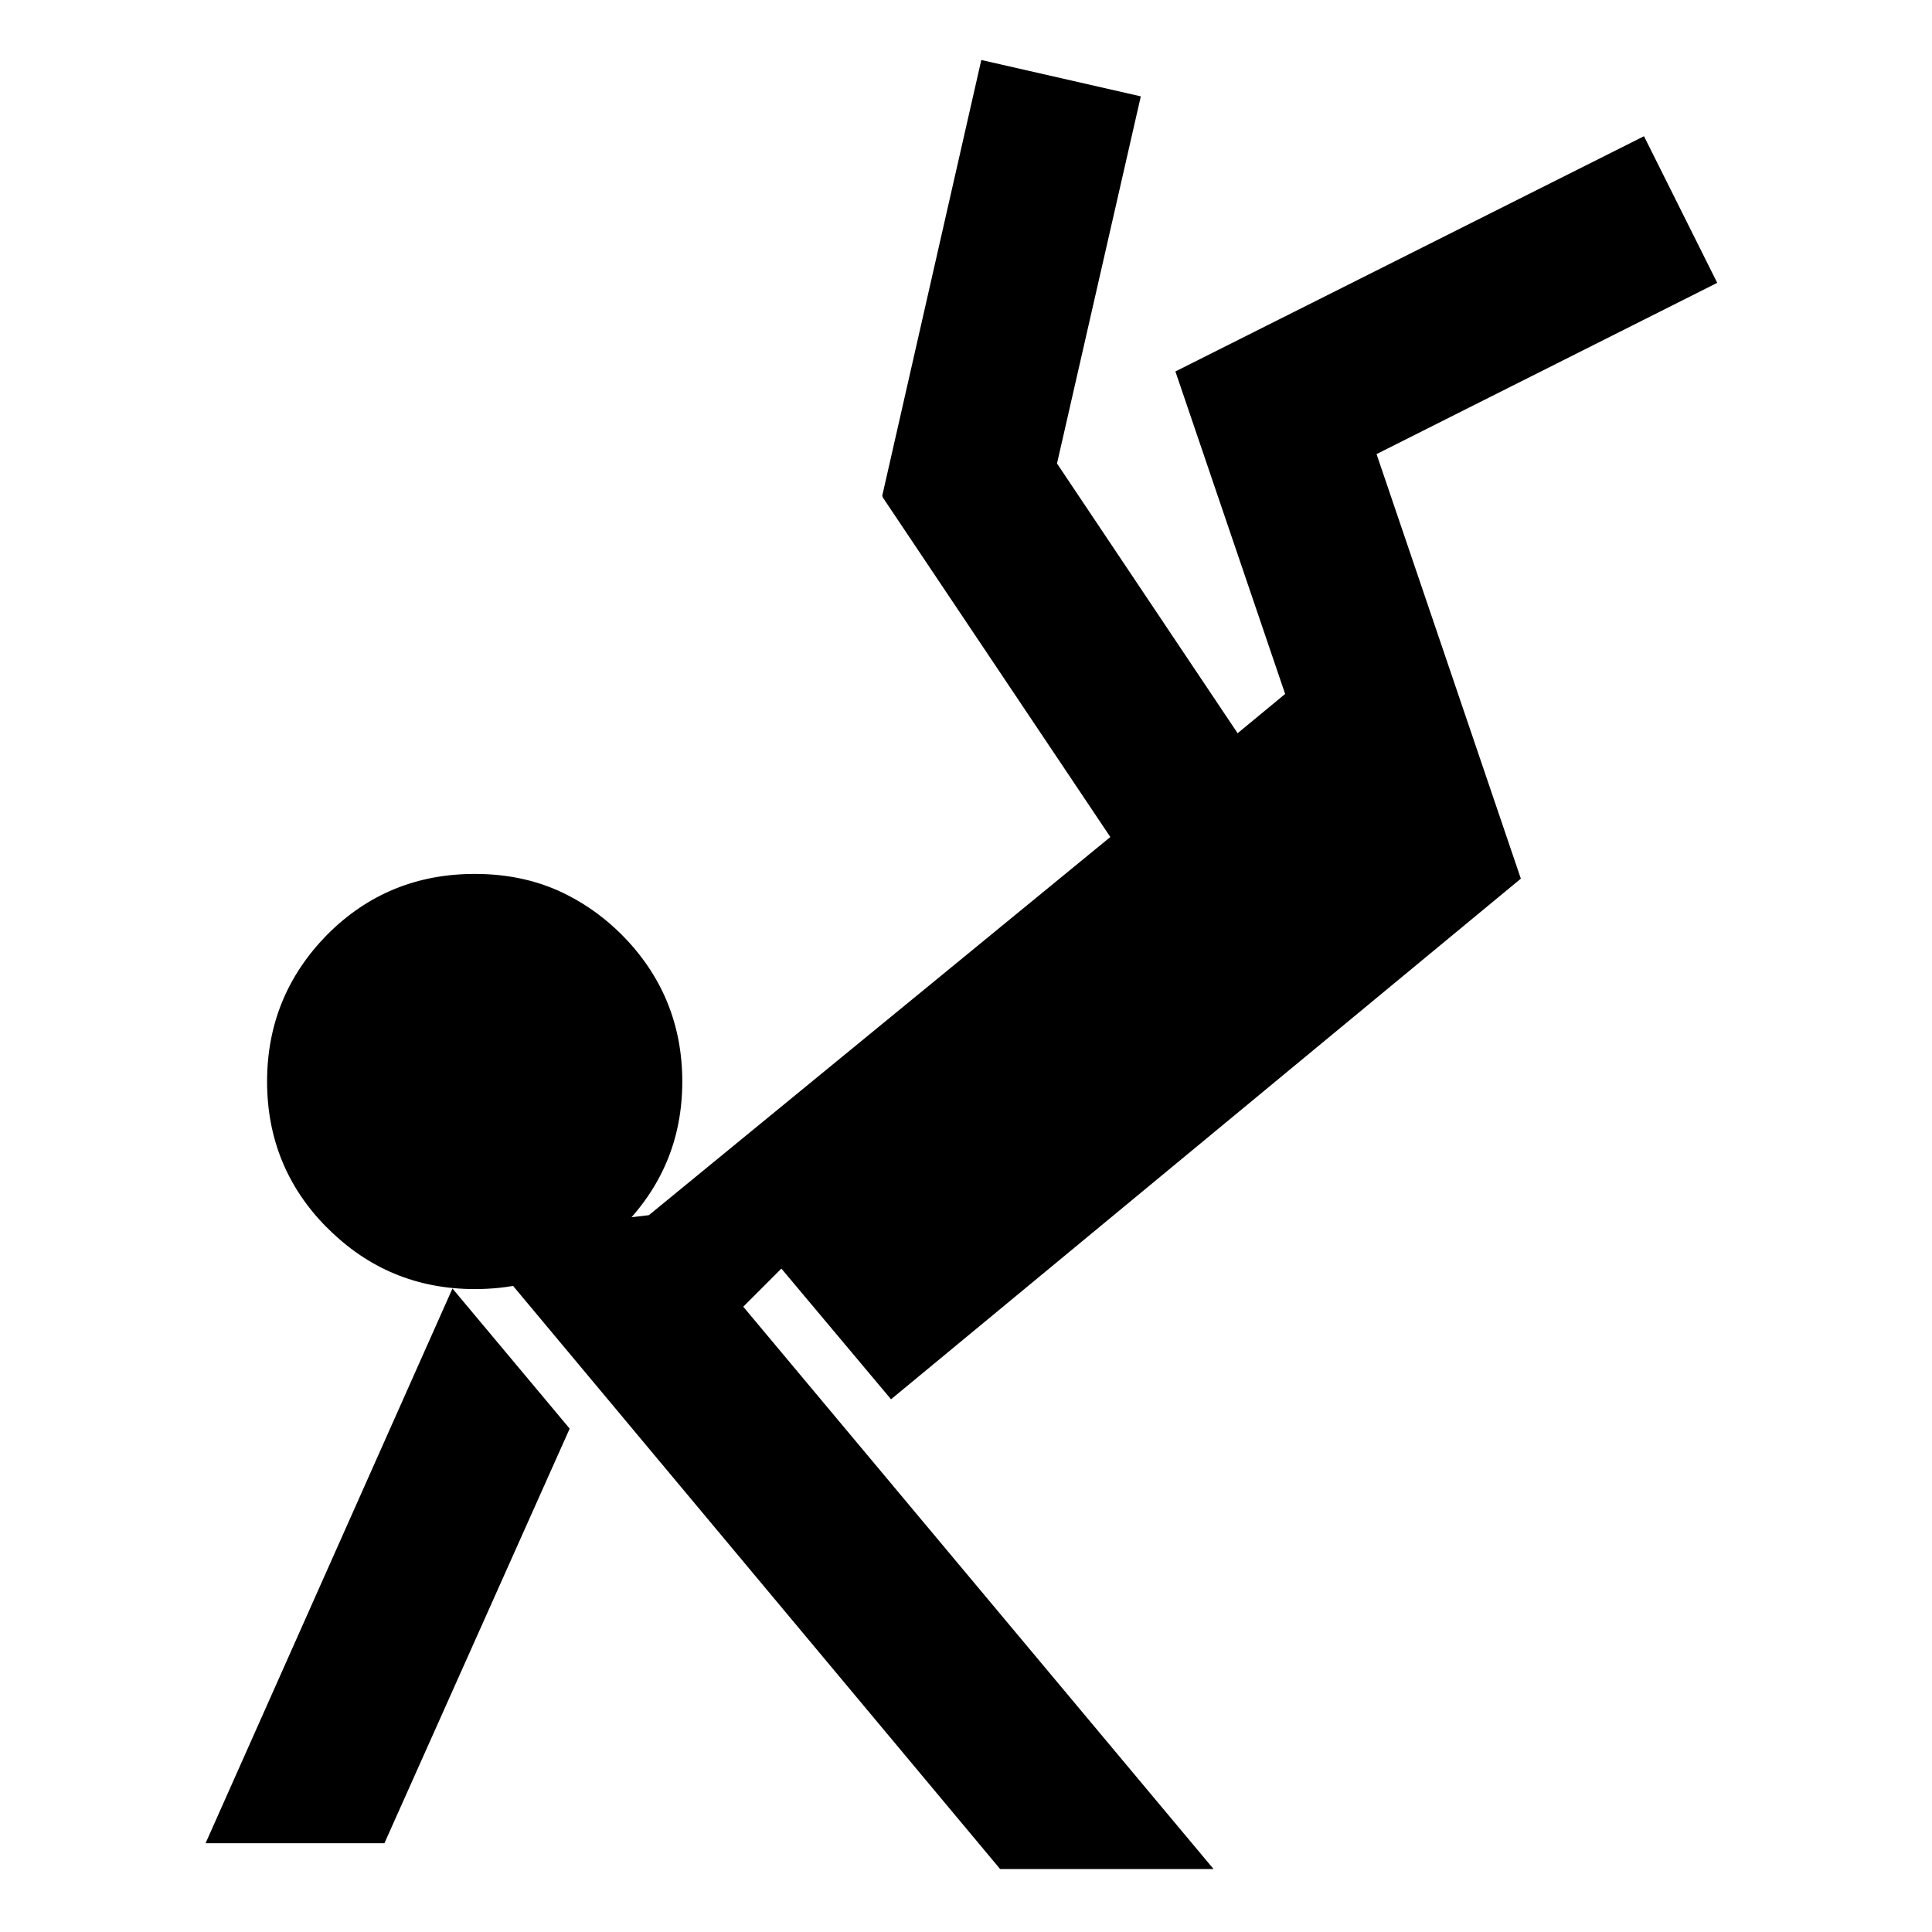
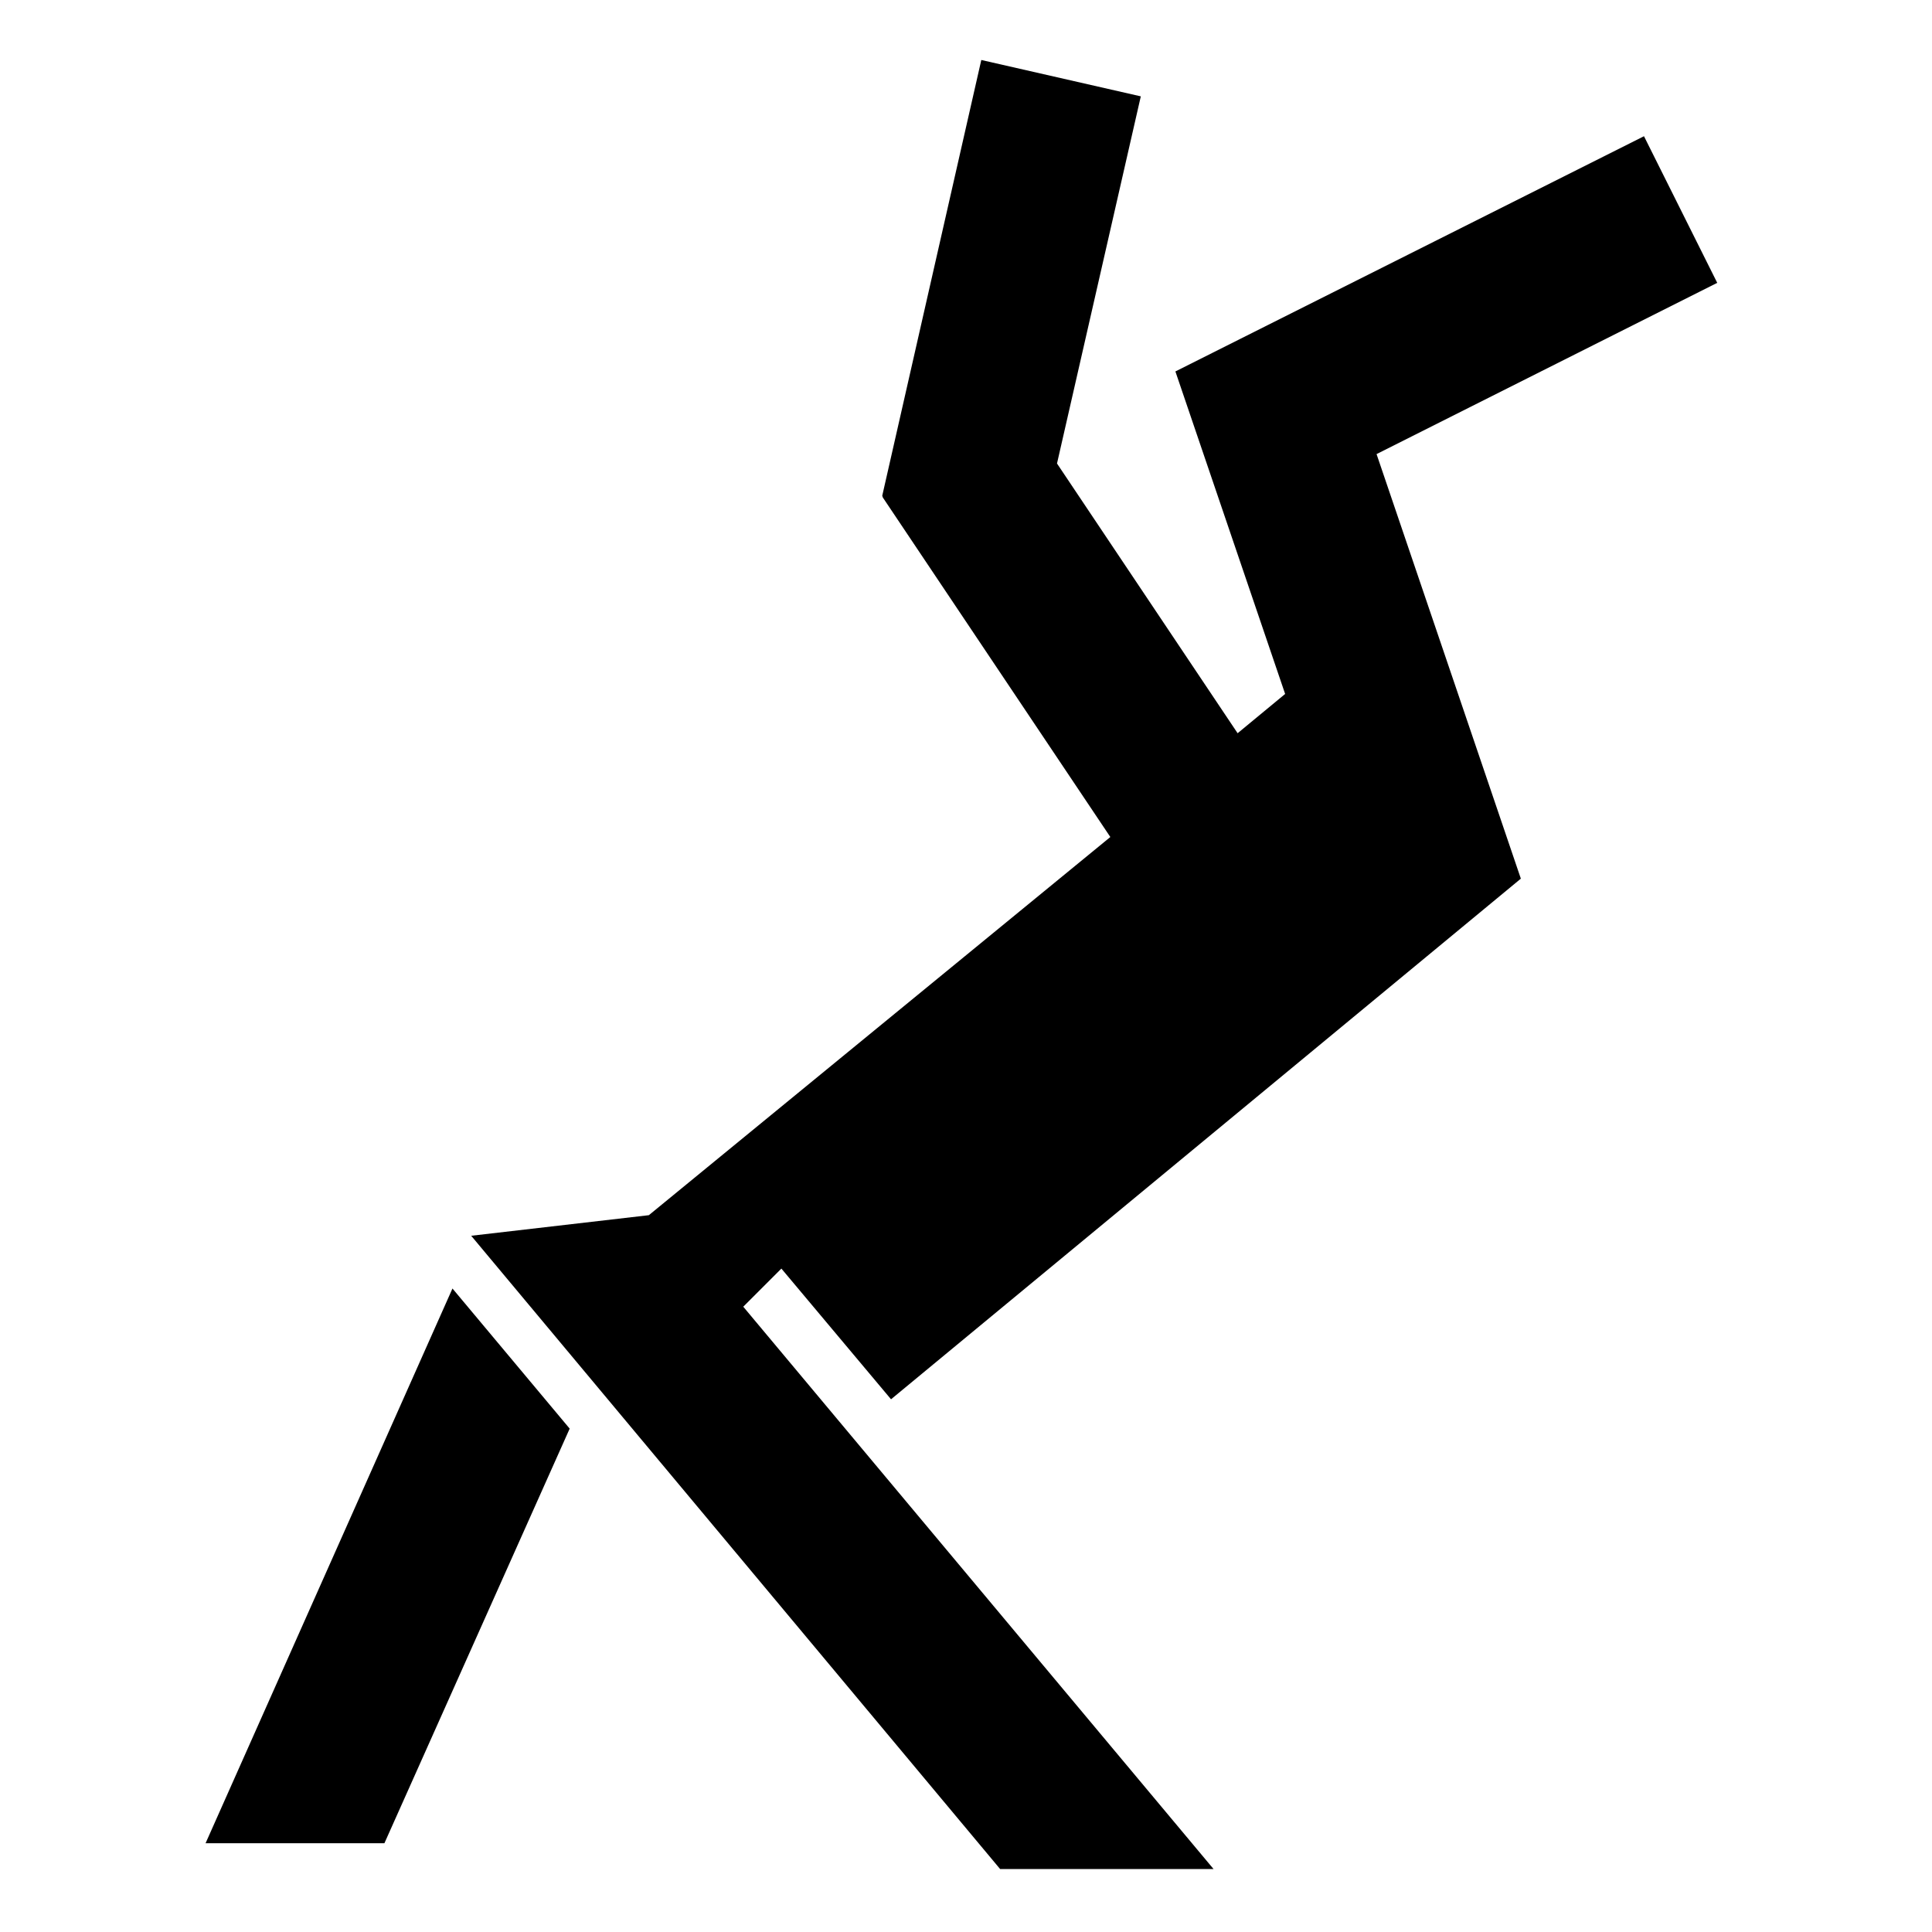
<svg xmlns="http://www.w3.org/2000/svg" fill="#000000" width="800px" height="800px" version="1.1" viewBox="144 144 512 512">
  <g>
    <path d="m547.04 376.85-38.238-112.51 90.281-45.383-19.41-38.855-124.18 62.336 29.082 85.469-12.594 10.406-47.863-71.48 22.207-97.297-42.27-9.637-26.25 115.47 0.152 0.469 60.293 89.98-122.3 100.22-47.078 5.453 140.17 167.82h56.562l-124.63-149.02 10.102-10.102 29.059 34.637z" />
    <path d="m294.97 522.6-31.062-37.133-65.43 147.01h47.395z" />
-     <path d="m269.81 375.6c-15.254 0-28.289 5.277-39.008 16.008-0.164 0.164-0.164 0.164-0.316 0.316-10.418 10.719-15.707 23.602-15.707 38.691 0 15.062 5.277 27.988 15.707 38.555 0.152 0.137 0.152 0.137 0.316 0.289 10.719 10.742 23.754 16.16 39.008 16.16 9.156 0 17.395-1.863 24.863-5.758 5.113-2.633 9.785-6.047 13.992-10.402 10.719-10.742 16.148-23.629 16.148-38.844 0-15.215-5.43-28.277-16.148-39.008-4.207-4.195-8.879-7.609-13.992-10.254-7.469-3.891-15.703-5.754-24.863-5.754z" />
  </g>
</svg>